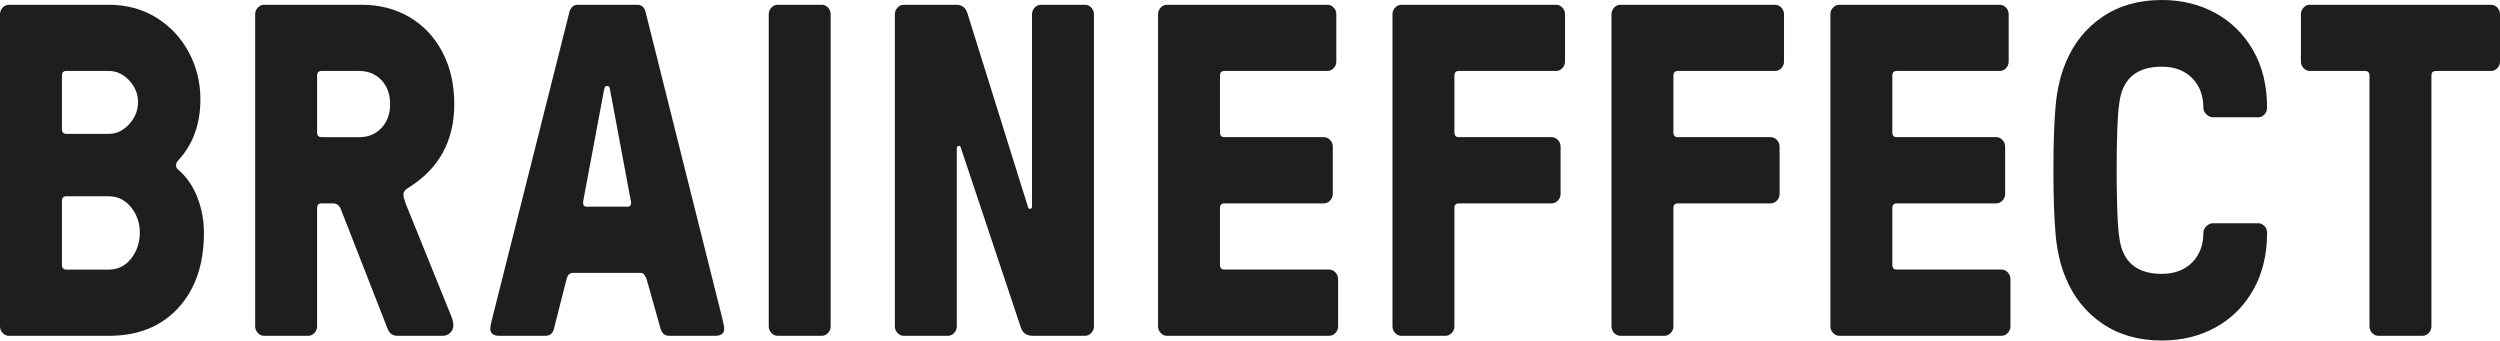
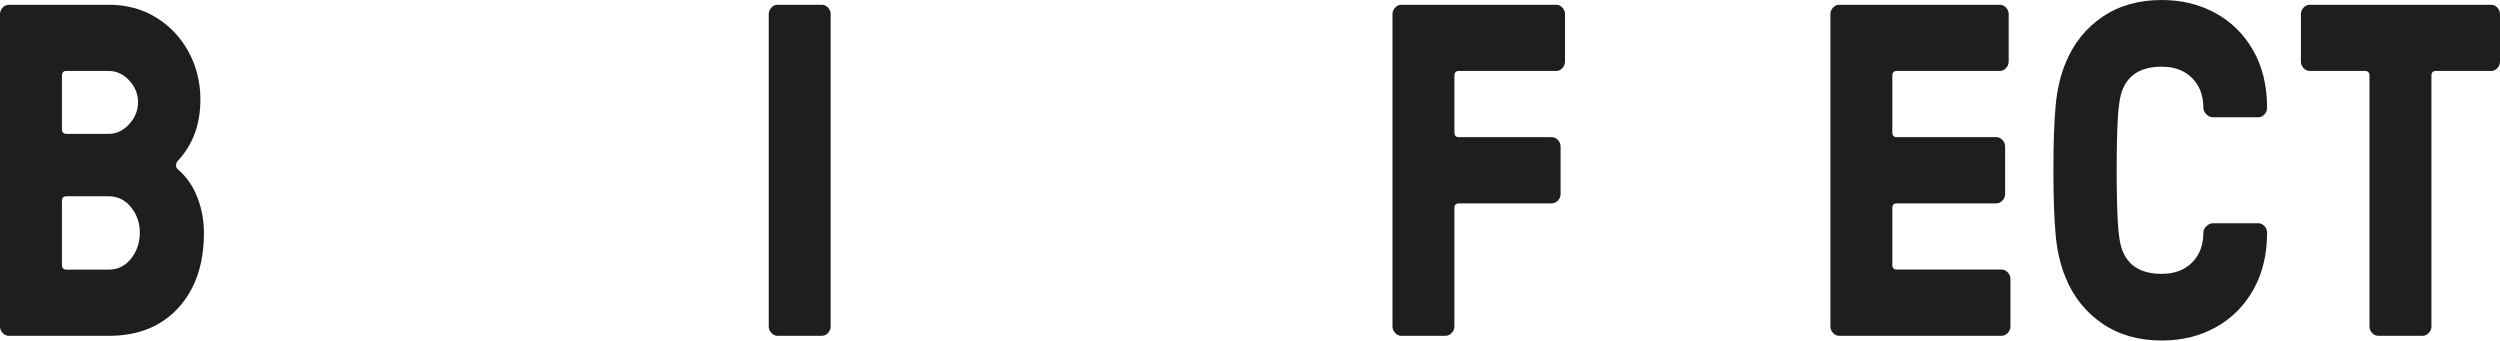
<svg xmlns="http://www.w3.org/2000/svg" xmlns:ns1="http://sodipodi.sourceforge.net/DTD/sodipodi-0.dtd" xmlns:ns2="http://www.inkscape.org/namespaces/inkscape" width="135.255" height="18.422" viewBox="0 0 135.255 18.422" fill="none" version="1.1" id="svg31" ns1:docname="logo.svg" ns2:version="1.1 (c4e8f9e, 2021-05-24)">
  <defs id="defs35" />
  <ns1:namedview id="namedview33" pagecolor="#ffffff" bordercolor="#666666" borderopacity="1.0" ns2:pageshadow="2" ns2:pageopacity="0.0" ns2:pagecheckerboard="0" showgrid="false" fit-margin-top="0" fit-margin-left="0" fit-margin-right="0" fit-margin-bottom="0" ns2:zoom="8.6029412" ns2:cx="101.65128" ns2:cy="9.4735043" ns2:window-width="1383" ns2:window-height="1027" ns2:window-x="1977" ns2:window-y="25" ns2:window-maximized="0" ns2:current-layer="svg31" />
  <path d="m 0.479,18.168 c -0.128,0 -0.24,-0.051 -0.335,-0.153 C 0.048,17.912 0,17.793 0,17.655 V 0.769 C 0,0.633 0.048,0.514 0.144,0.411 0.24,0.309 0.352,0.258 0.479,0.258 H 5.888 c 0.957,0 1.811,0.23 2.561,0.69 0.75,0.461 1.336,1.084 1.759,1.868 0.423,0.785 0.634,1.638 0.634,2.559 0,1.347 -0.407,2.456 -1.22,3.326 -0.064,0.069 -0.095,0.153 -0.095,0.256 0,0.085 0.031,0.153 0.095,0.204 0.463,0.393 0.813,0.895 1.053,1.51 0.24,0.614 0.359,1.253 0.359,1.919 0,1.706 -0.464,3.062 -1.389,4.069 -0.925,1.007 -2.178,1.51 -3.757,1.51 z M 5.888,7.242 c 0.415,0 0.782,-0.175 1.101,-0.525 C 7.308,6.369 7.468,5.972 7.468,5.528 7.468,5.085 7.308,4.693 6.99,4.351 6.67,4.01 6.303,3.839 5.888,3.839 H 3.591 c -0.16,0 -0.24,0.086 -0.24,0.256 v 2.891 c 0,0.171 0.08,0.256 0.24,0.256 z m 0,7.343 c 0.495,0 0.898,-0.2 1.209,-0.601 0.312,-0.401 0.467,-0.866 0.467,-1.395 0,-0.528 -0.16,-0.989 -0.478,-1.381 C 6.766,10.816 6.367,10.62 5.888,10.62 H 3.591 c -0.16,0 -0.24,0.085 -0.24,0.256 v 3.454 c 0,0.171 0.08,0.255 0.24,0.255 z" fill="#1e1e1e" id="path9" />
-   <path d="m 14.284,18.168 c -0.128,0 -0.24,-0.051 -0.335,-0.153 -0.096,-0.103 -0.144,-0.222 -0.144,-0.359 V 0.769 c 0,-0.136 0.048,-0.255 0.144,-0.358 0.096,-0.102 0.207,-0.153 0.335,-0.153 h 5.266 c 0.989,0 1.862,0.226 2.621,0.678 0.758,0.452 1.348,1.084 1.771,1.894 0.423,0.81 0.635,1.744 0.635,2.802 0,1.996 -0.831,3.505 -2.489,4.529 -0.176,0.102 -0.264,0.222 -0.264,0.358 0,0.102 0.04,0.265 0.12,0.486 l 2.465,6.089 c 0.08,0.204 0.12,0.366 0.12,0.486 0,0.171 -0.056,0.311 -0.168,0.422 -0.111,0.111 -0.255,0.167 -0.43,0.167 h -2.394 c -0.16,0 -0.283,-0.034 -0.371,-0.102 -0.088,-0.069 -0.164,-0.187 -0.227,-0.358 L 18.448,11.336 c -0.08,-0.222 -0.224,-0.332 -0.43,-0.332 h -0.622 c -0.16,0 -0.24,0.085 -0.24,0.255 v 6.396 c 0,0.137 -0.048,0.256 -0.143,0.359 -0.097,0.102 -0.208,0.153 -0.336,0.153 z M 19.43,7.422 c 0.494,0 0.897,-0.167 1.209,-0.499 0.311,-0.333 0.467,-0.763 0.467,-1.292 0,-0.529 -0.156,-0.96 -0.467,-1.292 C 20.327,4.006 19.924,3.839 19.43,3.839 h -2.034 c -0.16,0 -0.24,0.086 -0.24,0.256 v 3.07 c 0,0.171 0.08,0.256 0.24,0.256 z" fill="#1e1e1e" id="path11" />
-   <path d="m 27.002,18.168 c -0.16,0 -0.28,-0.034 -0.358,-0.102 -0.081,-0.069 -0.12,-0.162 -0.12,-0.282 0,-0.084 0.031,-0.255 0.096,-0.511 L 30.808,0.641 c 0.08,-0.255 0.231,-0.383 0.455,-0.383 h 3.207 c 0.24,0 0.391,0.128 0.455,0.383 L 39.089,17.272 c 0.063,0.256 0.095,0.427 0.095,0.511 0,0.12 -0.04,0.213 -0.119,0.282 -0.081,0.068 -0.2,0.102 -0.359,0.102 h -2.514 c -0.223,0 -0.375,-0.128 -0.454,-0.384 l -0.742,-2.635 c -0.048,-0.136 -0.096,-0.234 -0.144,-0.295 -0.048,-0.059 -0.12,-0.09 -0.215,-0.09 h -3.639 c -0.096,0 -0.171,0.03 -0.227,0.09 -0.056,0.06 -0.1,0.158 -0.131,0.295 l -0.67,2.635 c -0.064,0.256 -0.215,0.384 -0.455,0.384 z m 6.941,-6.985 c 0.16,0 0.224,-0.094 0.192,-0.282 L 33.01,4.889 C 32.993,4.736 32.953,4.658 32.89,4.658 h -0.095 c -0.048,0 -0.089,0.077 -0.12,0.23 l -1.125,6.012 v 0.077 c 0,0.136 0.063,0.205 0.191,0.205 z" fill="#1e1e1e" id="path13" />
  <path d="m 42.069,18.168 c -0.128,0 -0.24,-0.051 -0.335,-0.153 -0.096,-0.103 -0.144,-0.222 -0.144,-0.359 V 0.769 c 0,-0.136 0.048,-0.255 0.144,-0.358 0.095,-0.102 0.207,-0.153 0.335,-0.153 h 2.393 c 0.128,0 0.24,0.051 0.336,0.153 0.096,0.103 0.143,0.222 0.143,0.358 V 17.655 c 0,0.138 -0.048,0.256 -0.143,0.359 -0.096,0.102 -0.208,0.153 -0.336,0.153 H 42.069 Z" fill="#1e1e1e" id="path15" />
-   <path d="m 48.893,18.168 c -0.128,0 -0.24,-0.051 -0.335,-0.153 -0.096,-0.103 -0.144,-0.222 -0.144,-0.359 V 0.769 c 0,-0.136 0.048,-0.255 0.144,-0.358 0.095,-0.102 0.207,-0.153 0.335,-0.153 h 2.848 c 0.303,0 0.502,0.153 0.599,0.46 L 55.619,11.208 c 0.016,0.069 0.056,0.099 0.12,0.089 0.063,-0.008 0.095,-0.055 0.095,-0.141 V 0.769 c 0,-0.136 0.048,-0.255 0.143,-0.358 0.096,-0.102 0.207,-0.153 0.335,-0.153 h 2.394 c 0.128,0 0.24,0.051 0.335,0.153 0.096,0.103 0.144,0.222 0.144,0.358 V 17.655 c 0,0.138 -0.049,0.256 -0.144,0.359 -0.095,0.102 -0.207,0.153 -0.335,0.153 H 55.882 c -0.335,0 -0.55,-0.145 -0.647,-0.435 L 51.98,7.985 C 51.965,7.916 51.925,7.887 51.861,7.895 51.797,7.904 51.765,7.95 51.765,8.036 v 9.62 c 0,0.138 -0.048,0.256 -0.143,0.359 -0.097,0.102 -0.208,0.153 -0.336,0.153 h -2.393 z" fill="#1e1e1e" id="path17" />
-   <path d="m 63.132,18.168 c -0.128,0 -0.24,-0.051 -0.335,-0.153 -0.096,-0.103 -0.144,-0.222 -0.144,-0.359 V 0.769 c 0,-0.136 0.048,-0.255 0.144,-0.358 0.095,-0.102 0.207,-0.153 0.335,-0.153 h 8.688 c 0.128,0 0.24,0.051 0.335,0.153 0.096,0.103 0.143,0.222 0.143,0.358 V 3.328 c 0,0.136 -0.048,0.256 -0.143,0.358 -0.095,0.102 -0.207,0.153 -0.335,0.153 h -5.577 c -0.16,0 -0.24,0.086 -0.24,0.256 v 3.07 c 0,0.171 0.08,0.256 0.24,0.256 h 5.385 c 0.128,0 0.24,0.051 0.335,0.154 0.096,0.102 0.144,0.222 0.144,0.358 v 2.558 c 0,0.137 -0.048,0.256 -0.144,0.358 -0.096,0.103 -0.207,0.154 -0.335,0.154 h -5.385 c -0.16,0 -0.24,0.085 -0.24,0.255 v 3.071 c 0,0.171 0.08,0.255 0.24,0.255 h 5.672 c 0.128,0 0.24,0.052 0.335,0.154 0.096,0.102 0.144,0.222 0.144,0.358 v 2.558 c 0,0.137 -0.048,0.256 -0.144,0.359 -0.096,0.102 -0.207,0.153 -0.335,0.153 z" fill="#1e1e1e" id="path19" />
  <path d="m 75.815,18.168 c -0.128,0 -0.24,-0.051 -0.335,-0.153 -0.096,-0.103 -0.144,-0.222 -0.144,-0.359 V 0.769 c 0,-0.136 0.048,-0.255 0.144,-0.358 0.095,-0.102 0.207,-0.153 0.335,-0.153 h 8.377 c 0.128,0 0.239,0.051 0.336,0.153 0.095,0.103 0.143,0.222 0.143,0.358 V 3.328 c 0,0.136 -0.048,0.256 -0.143,0.358 -0.097,0.102 -0.208,0.153 -0.336,0.153 h -5.265 c -0.16,0 -0.24,0.086 -0.24,0.256 v 3.07 c 0,0.171 0.08,0.256 0.24,0.256 h 5.026 c 0.128,0 0.239,0.051 0.335,0.154 0.095,0.102 0.143,0.222 0.143,0.358 v 2.558 c 0,0.137 -0.048,0.256 -0.143,0.358 -0.096,0.103 -0.207,0.154 -0.335,0.154 h -5.026 c -0.16,0 -0.24,0.085 -0.24,0.255 v 6.396 c 0,0.138 -0.048,0.256 -0.143,0.359 -0.096,0.102 -0.208,0.153 -0.336,0.153 h -2.393 z" fill="#1e1e1e" id="path21" />
-   <path d="m 87.663,18.168 c -0.128,0 -0.24,-0.051 -0.335,-0.153 -0.096,-0.103 -0.144,-0.222 -0.144,-0.359 V 0.769 c 0,-0.136 0.048,-0.255 0.144,-0.358 0.096,-0.102 0.207,-0.153 0.335,-0.153 h 8.377 c 0.128,0 0.24,0.051 0.336,0.153 0.096,0.103 0.143,0.222 0.143,0.358 V 3.328 c 0,0.136 -0.048,0.256 -0.143,0.358 -0.096,0.102 -0.208,0.153 -0.336,0.153 h -5.265 c -0.16,0 -0.24,0.086 -0.24,0.256 v 3.07 c 0,0.171 0.08,0.256 0.24,0.256 h 5.026 c 0.128,0 0.239,0.051 0.335,0.154 0.096,0.102 0.143,0.222 0.143,0.358 v 2.558 c 0,0.137 -0.048,0.256 -0.143,0.358 -0.096,0.103 -0.207,0.154 -0.335,0.154 h -5.026 c -0.16,0 -0.24,0.085 -0.24,0.255 v 6.396 c 0,0.138 -0.048,0.256 -0.143,0.359 -0.096,0.102 -0.208,0.153 -0.336,0.153 h -2.393 z" fill="#1e1e1e" id="path23" />
  <path d="m 99.507,18.168 c -0.128,0 -0.24,-0.051 -0.335,-0.153 -0.096,-0.103 -0.144,-0.222 -0.144,-0.359 V 0.769 c 0,-0.136 0.048,-0.255 0.144,-0.358 0.095,-0.102 0.207,-0.153 0.335,-0.153 h 8.688 c 0.127,0 0.239,0.051 0.335,0.153 0.095,0.103 0.143,0.222 0.143,0.358 V 3.328 c 0,0.136 -0.048,0.256 -0.143,0.358 -0.096,0.102 -0.208,0.153 -0.335,0.153 h -5.577 c -0.16,0 -0.239,0.086 -0.239,0.256 v 3.07 c 0,0.171 0.079,0.256 0.239,0.256 h 5.385 c 0.128,0 0.24,0.051 0.335,0.154 0.096,0.102 0.144,0.222 0.144,0.358 v 2.558 c 0,0.137 -0.048,0.256 -0.144,0.358 -0.095,0.103 -0.207,0.154 -0.335,0.154 h -5.385 c -0.16,0 -0.239,0.085 -0.239,0.255 v 3.071 c 0,0.171 0.079,0.255 0.239,0.255 h 5.672 c 0.128,0 0.24,0.052 0.335,0.154 0.097,0.102 0.144,0.222 0.144,0.358 v 2.558 c 0,0.137 -0.047,0.256 -0.144,0.359 -0.095,0.102 -0.207,0.153 -0.335,0.153 z" fill="#1e1e1e" id="path25" />
  <path d="m 113.751,17.513 c -0.894,-0.605 -1.557,-1.428 -1.987,-2.468 -0.287,-0.682 -0.471,-1.463 -0.55,-2.341 -0.08,-0.879 -0.12,-2.043 -0.12,-3.493 0,-1.449 0.04,-2.613 0.12,-3.492 0.079,-0.879 0.263,-1.658 0.55,-2.341 0.43,-1.04 1.093,-1.864 1.987,-2.469 C 114.644,0.303 115.713,0 116.958,0 c 1.069,0 2.034,0.234 2.896,0.704 0.861,0.47 1.544,1.143 2.046,2.021 0.503,0.879 0.754,1.916 0.754,3.109 0,0.137 -0.048,0.256 -0.143,0.358 -0.096,0.103 -0.207,0.154 -0.335,0.154 h -2.442 c -0.127,0 -0.247,-0.051 -0.359,-0.154 -0.112,-0.102 -0.168,-0.221 -0.168,-0.358 0,-0.665 -0.203,-1.202 -0.61,-1.612 -0.406,-0.409 -0.954,-0.614 -1.639,-0.614 -1.07,0 -1.772,0.401 -2.107,1.202 -0.143,0.325 -0.236,0.866 -0.275,1.625 -0.039,0.759 -0.06,1.684 -0.06,2.776 0,1.092 0.021,2.018 0.06,2.777 0.039,0.759 0.132,1.3 0.275,1.624 0.335,0.803 1.037,1.204 2.107,1.204 0.685,0 1.233,-0.205 1.639,-0.614 0.407,-0.409 0.61,-0.947 0.61,-1.613 0,-0.136 0.056,-0.255 0.168,-0.358 0.112,-0.102 0.232,-0.153 0.359,-0.153 h 2.442 c 0.128,0 0.239,0.051 0.335,0.153 0.095,0.103 0.143,0.222 0.143,0.358 0,1.177 -0.247,2.205 -0.742,3.084 -0.495,0.879 -1.173,1.556 -2.034,2.034 -0.861,0.477 -1.835,0.716 -2.92,0.716 -1.245,0 -2.314,-0.303 -3.207,-0.909 z" fill="#1e1e1e" id="path27" />
  <path d="m 128.673,18.168 c -0.128,0 -0.239,-0.051 -0.336,-0.153 -0.095,-0.103 -0.143,-0.222 -0.143,-0.359 V 4.095 c 0,-0.17 -0.08,-0.256 -0.24,-0.256 h -2.991 c -0.128,0 -0.239,-0.051 -0.335,-0.153 -0.096,-0.102 -0.144,-0.222 -0.144,-0.358 V 0.769 c 0,-0.136 0.048,-0.255 0.144,-0.358 0.096,-0.102 0.207,-0.153 0.335,-0.153 h 9.813 c 0.127,0 0.239,0.051 0.336,0.153 0.095,0.103 0.143,0.222 0.143,0.358 V 3.328 c 0,0.136 -0.048,0.256 -0.143,0.358 -0.097,0.102 -0.209,0.153 -0.336,0.153 h -2.992 c -0.16,0 -0.239,0.086 -0.239,0.256 V 17.655 c 0,0.137 -0.047,0.256 -0.144,0.359 -0.095,0.102 -0.207,0.153 -0.335,0.153 z" fill="#1e1e1e" id="path29" />
</svg>